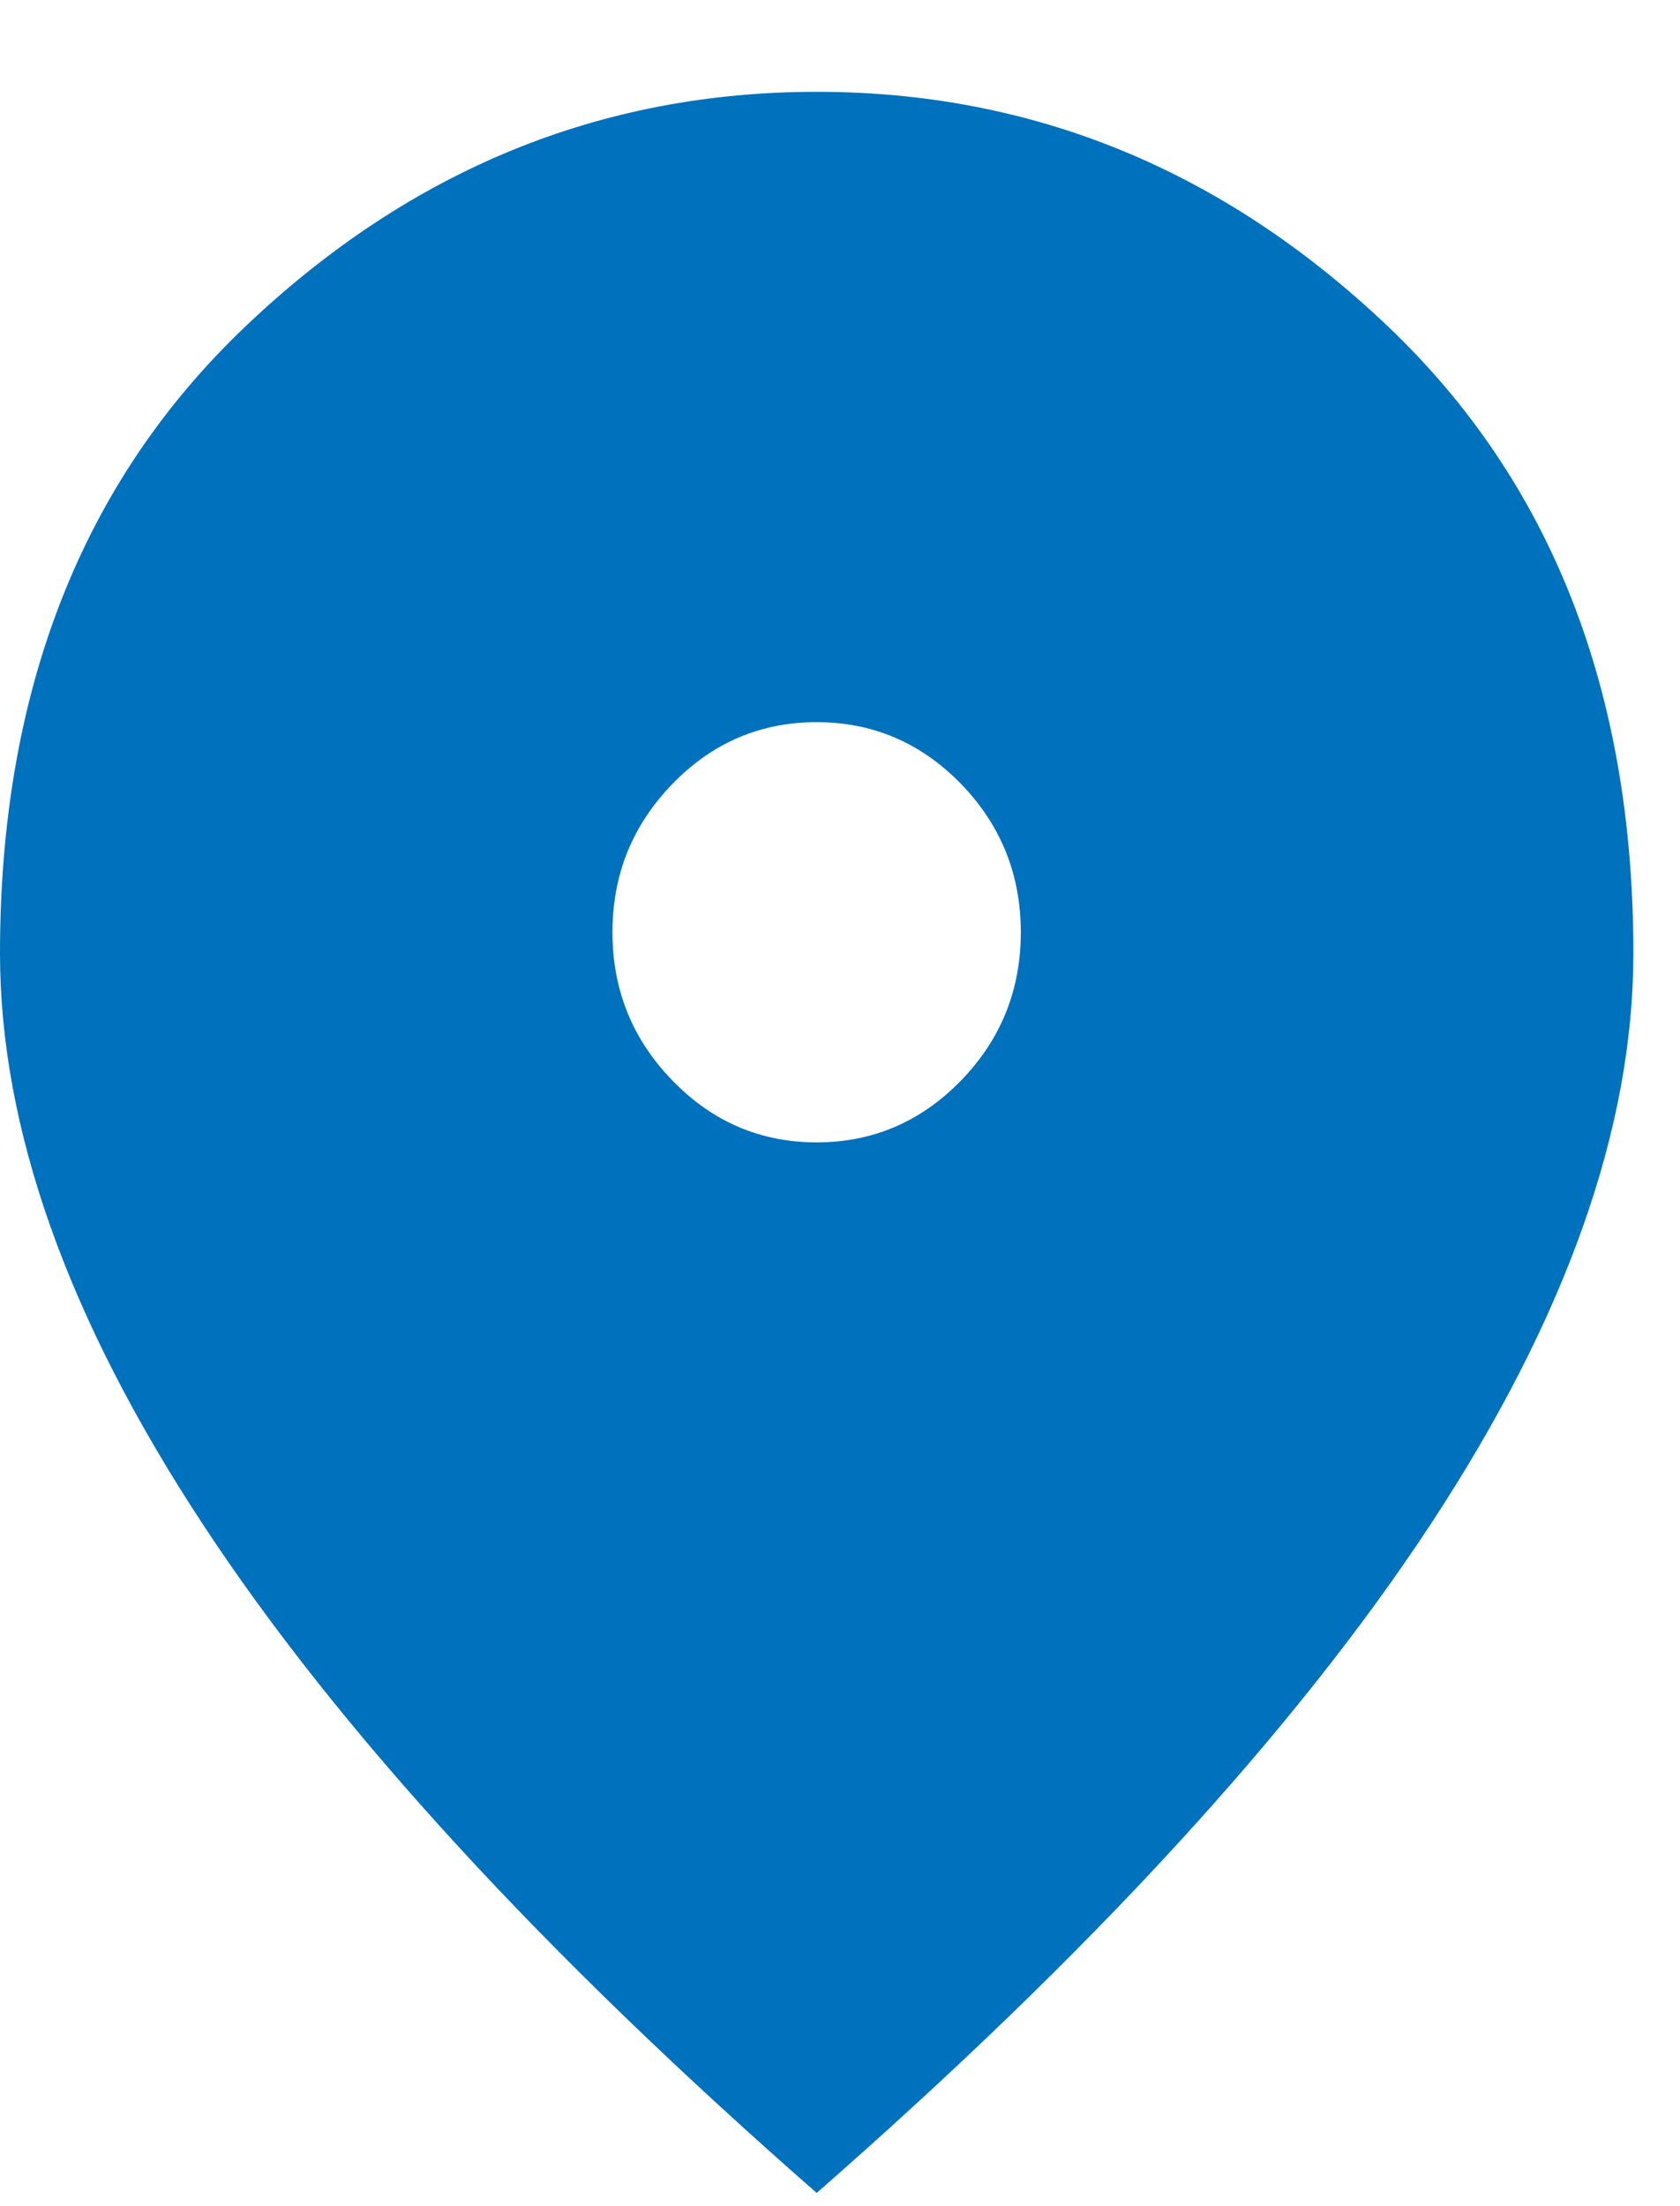
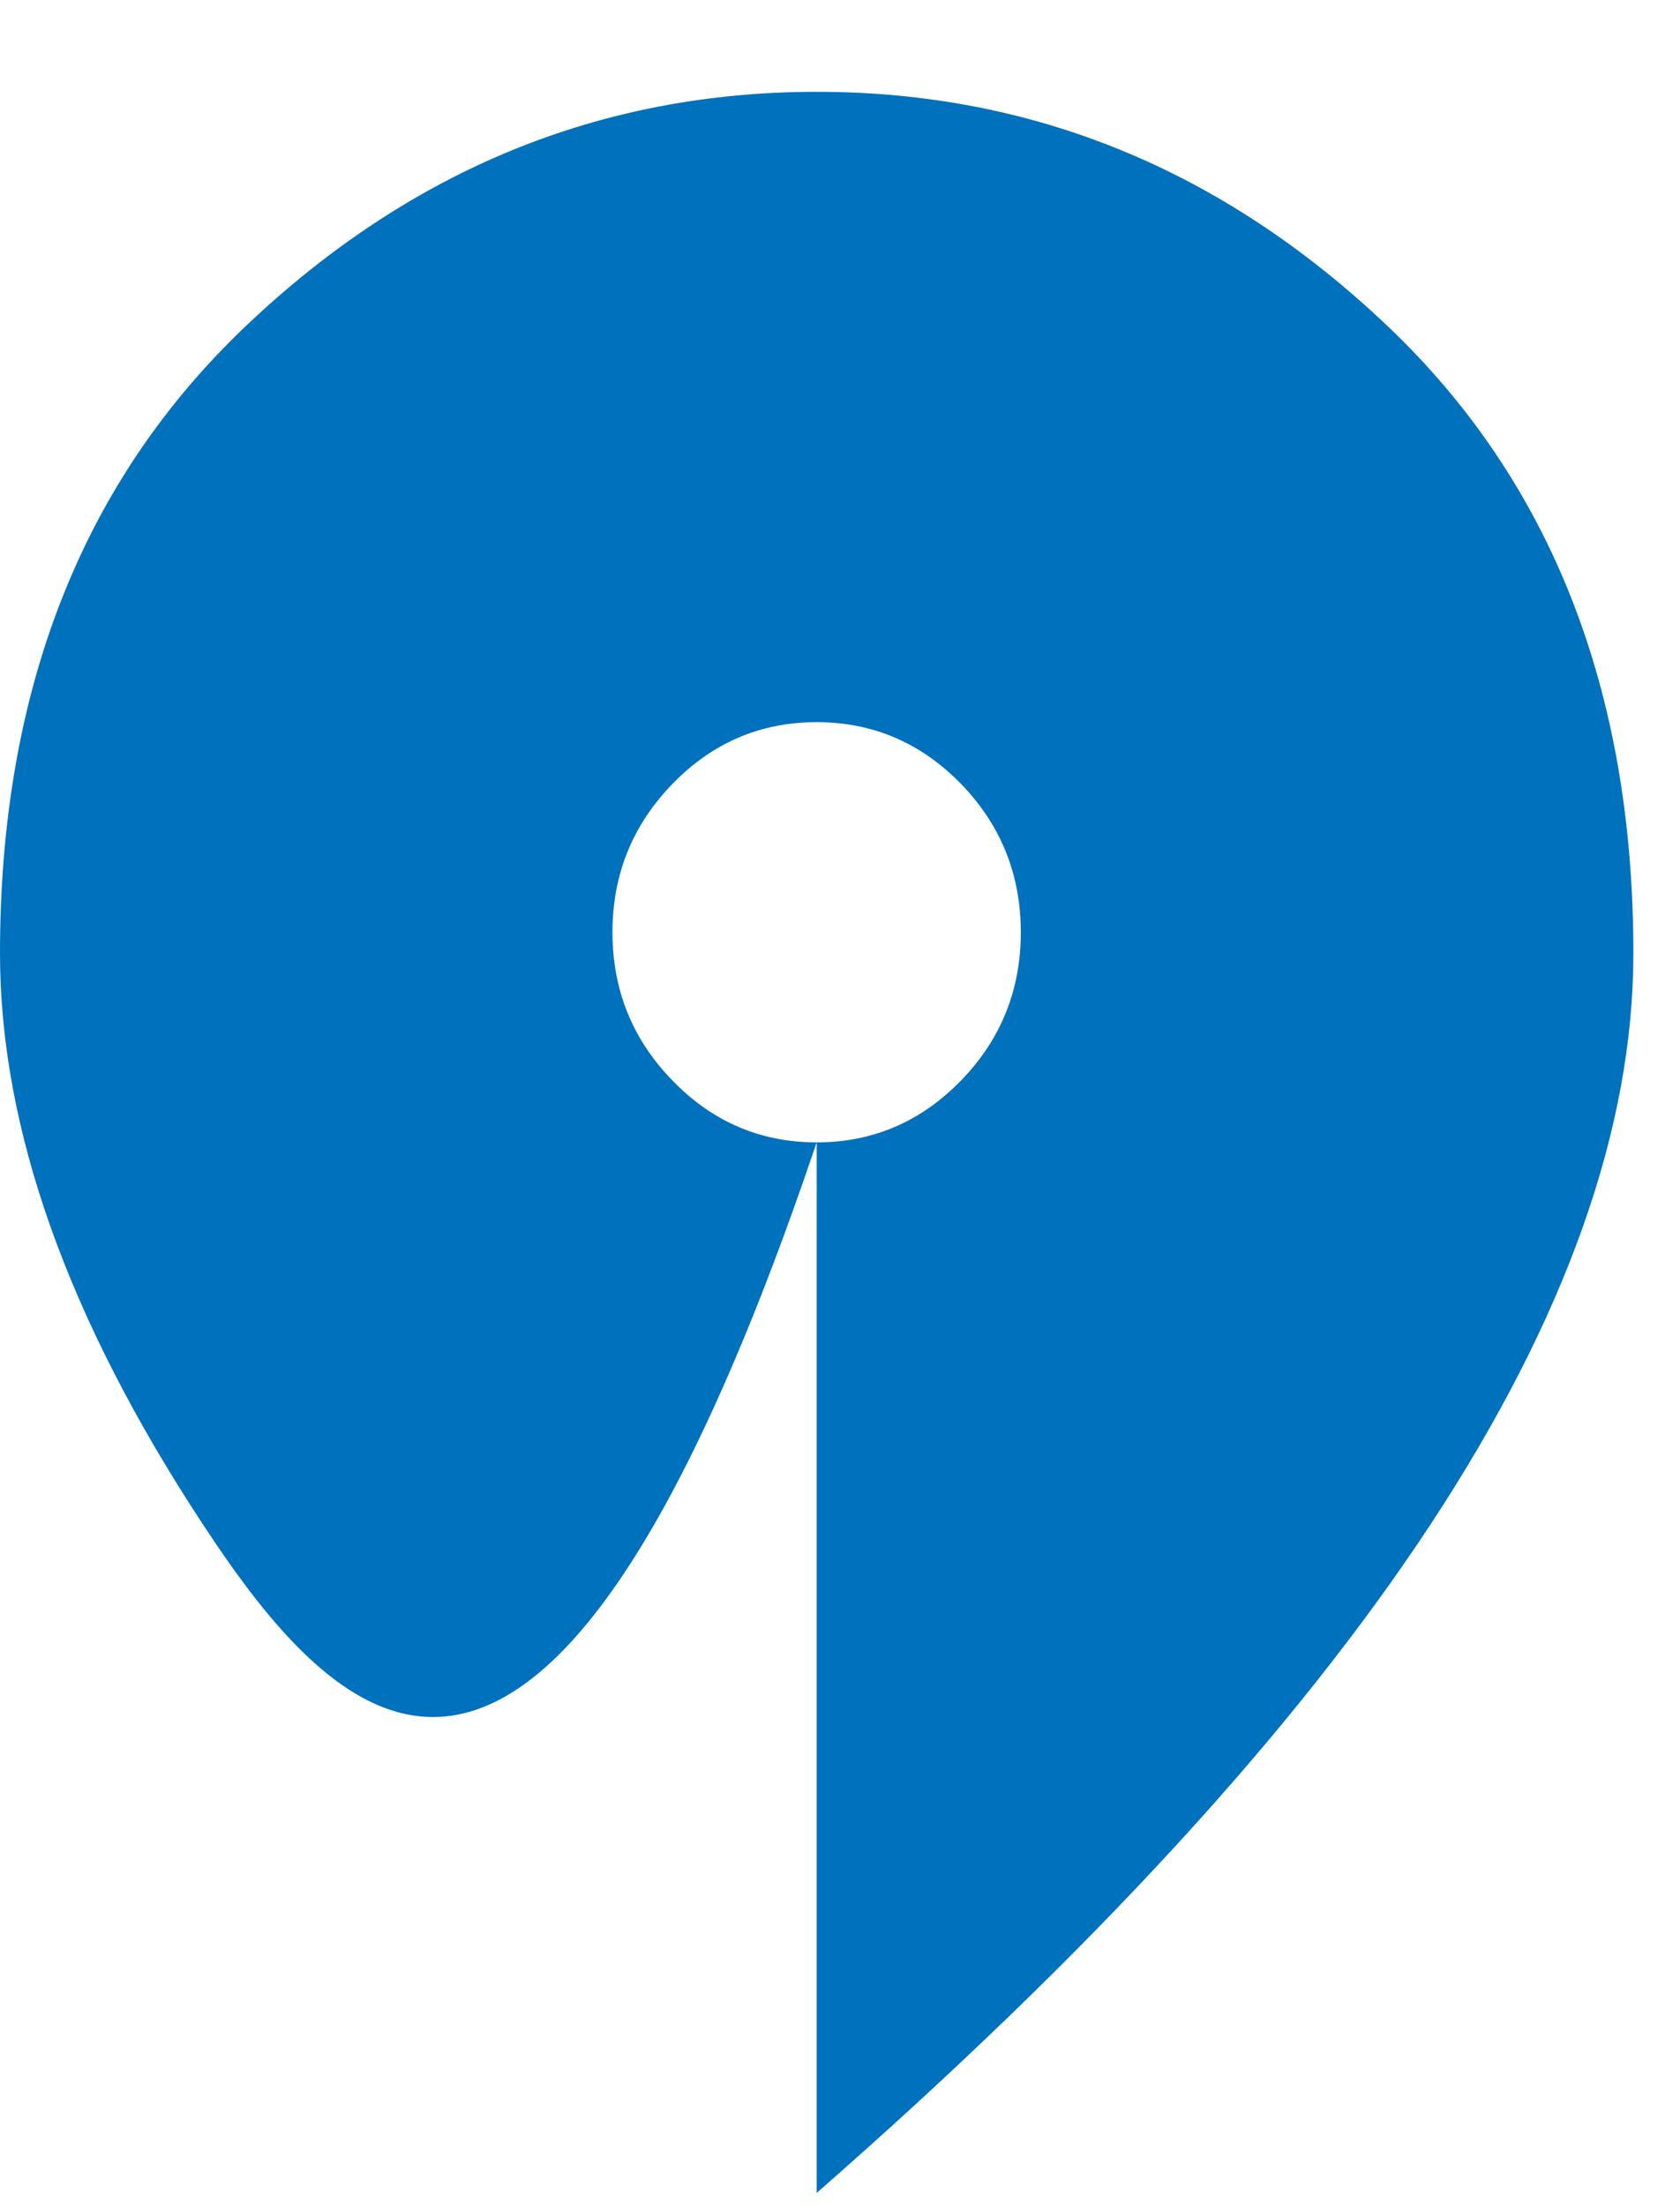
<svg xmlns="http://www.w3.org/2000/svg" width="16" height="21" viewBox="0 0 16 21" fill="none">
-   <path d="M7.778 10.874C8.312 10.874 8.77 10.678 9.152 10.286C9.532 9.895 9.722 9.424 9.722 8.874C9.722 8.324 9.532 7.853 9.152 7.461C8.77 7.07 8.312 6.874 7.778 6.874C7.243 6.874 6.785 7.07 6.405 7.461C6.024 7.853 5.833 8.324 5.833 8.874C5.833 9.424 6.024 9.895 6.405 10.286C6.785 10.678 7.243 10.874 7.778 10.874ZM7.778 20.874C5.169 18.591 3.221 16.47 1.933 14.511C0.644 12.553 0 10.741 0 9.074C0 6.574 0.782 4.582 2.346 3.099C3.909 1.616 5.72 0.874 7.778 0.874C9.836 0.874 11.646 1.616 13.21 3.099C14.774 4.582 15.556 6.574 15.556 9.074C15.556 10.741 14.912 12.553 13.624 14.511C12.335 16.47 10.387 18.591 7.778 20.874Z" fill="#0071BC" />
+   <path d="M7.778 10.874C8.312 10.874 8.77 10.678 9.152 10.286C9.532 9.895 9.722 9.424 9.722 8.874C9.722 8.324 9.532 7.853 9.152 7.461C8.77 7.07 8.312 6.874 7.778 6.874C7.243 6.874 6.785 7.07 6.405 7.461C6.024 7.853 5.833 8.324 5.833 8.874C5.833 9.424 6.024 9.895 6.405 10.286C6.785 10.678 7.243 10.874 7.778 10.874ZC5.169 18.591 3.221 16.47 1.933 14.511C0.644 12.553 0 10.741 0 9.074C0 6.574 0.782 4.582 2.346 3.099C3.909 1.616 5.72 0.874 7.778 0.874C9.836 0.874 11.646 1.616 13.21 3.099C14.774 4.582 15.556 6.574 15.556 9.074C15.556 10.741 14.912 12.553 13.624 14.511C12.335 16.47 10.387 18.591 7.778 20.874Z" fill="#0071BC" />
</svg>